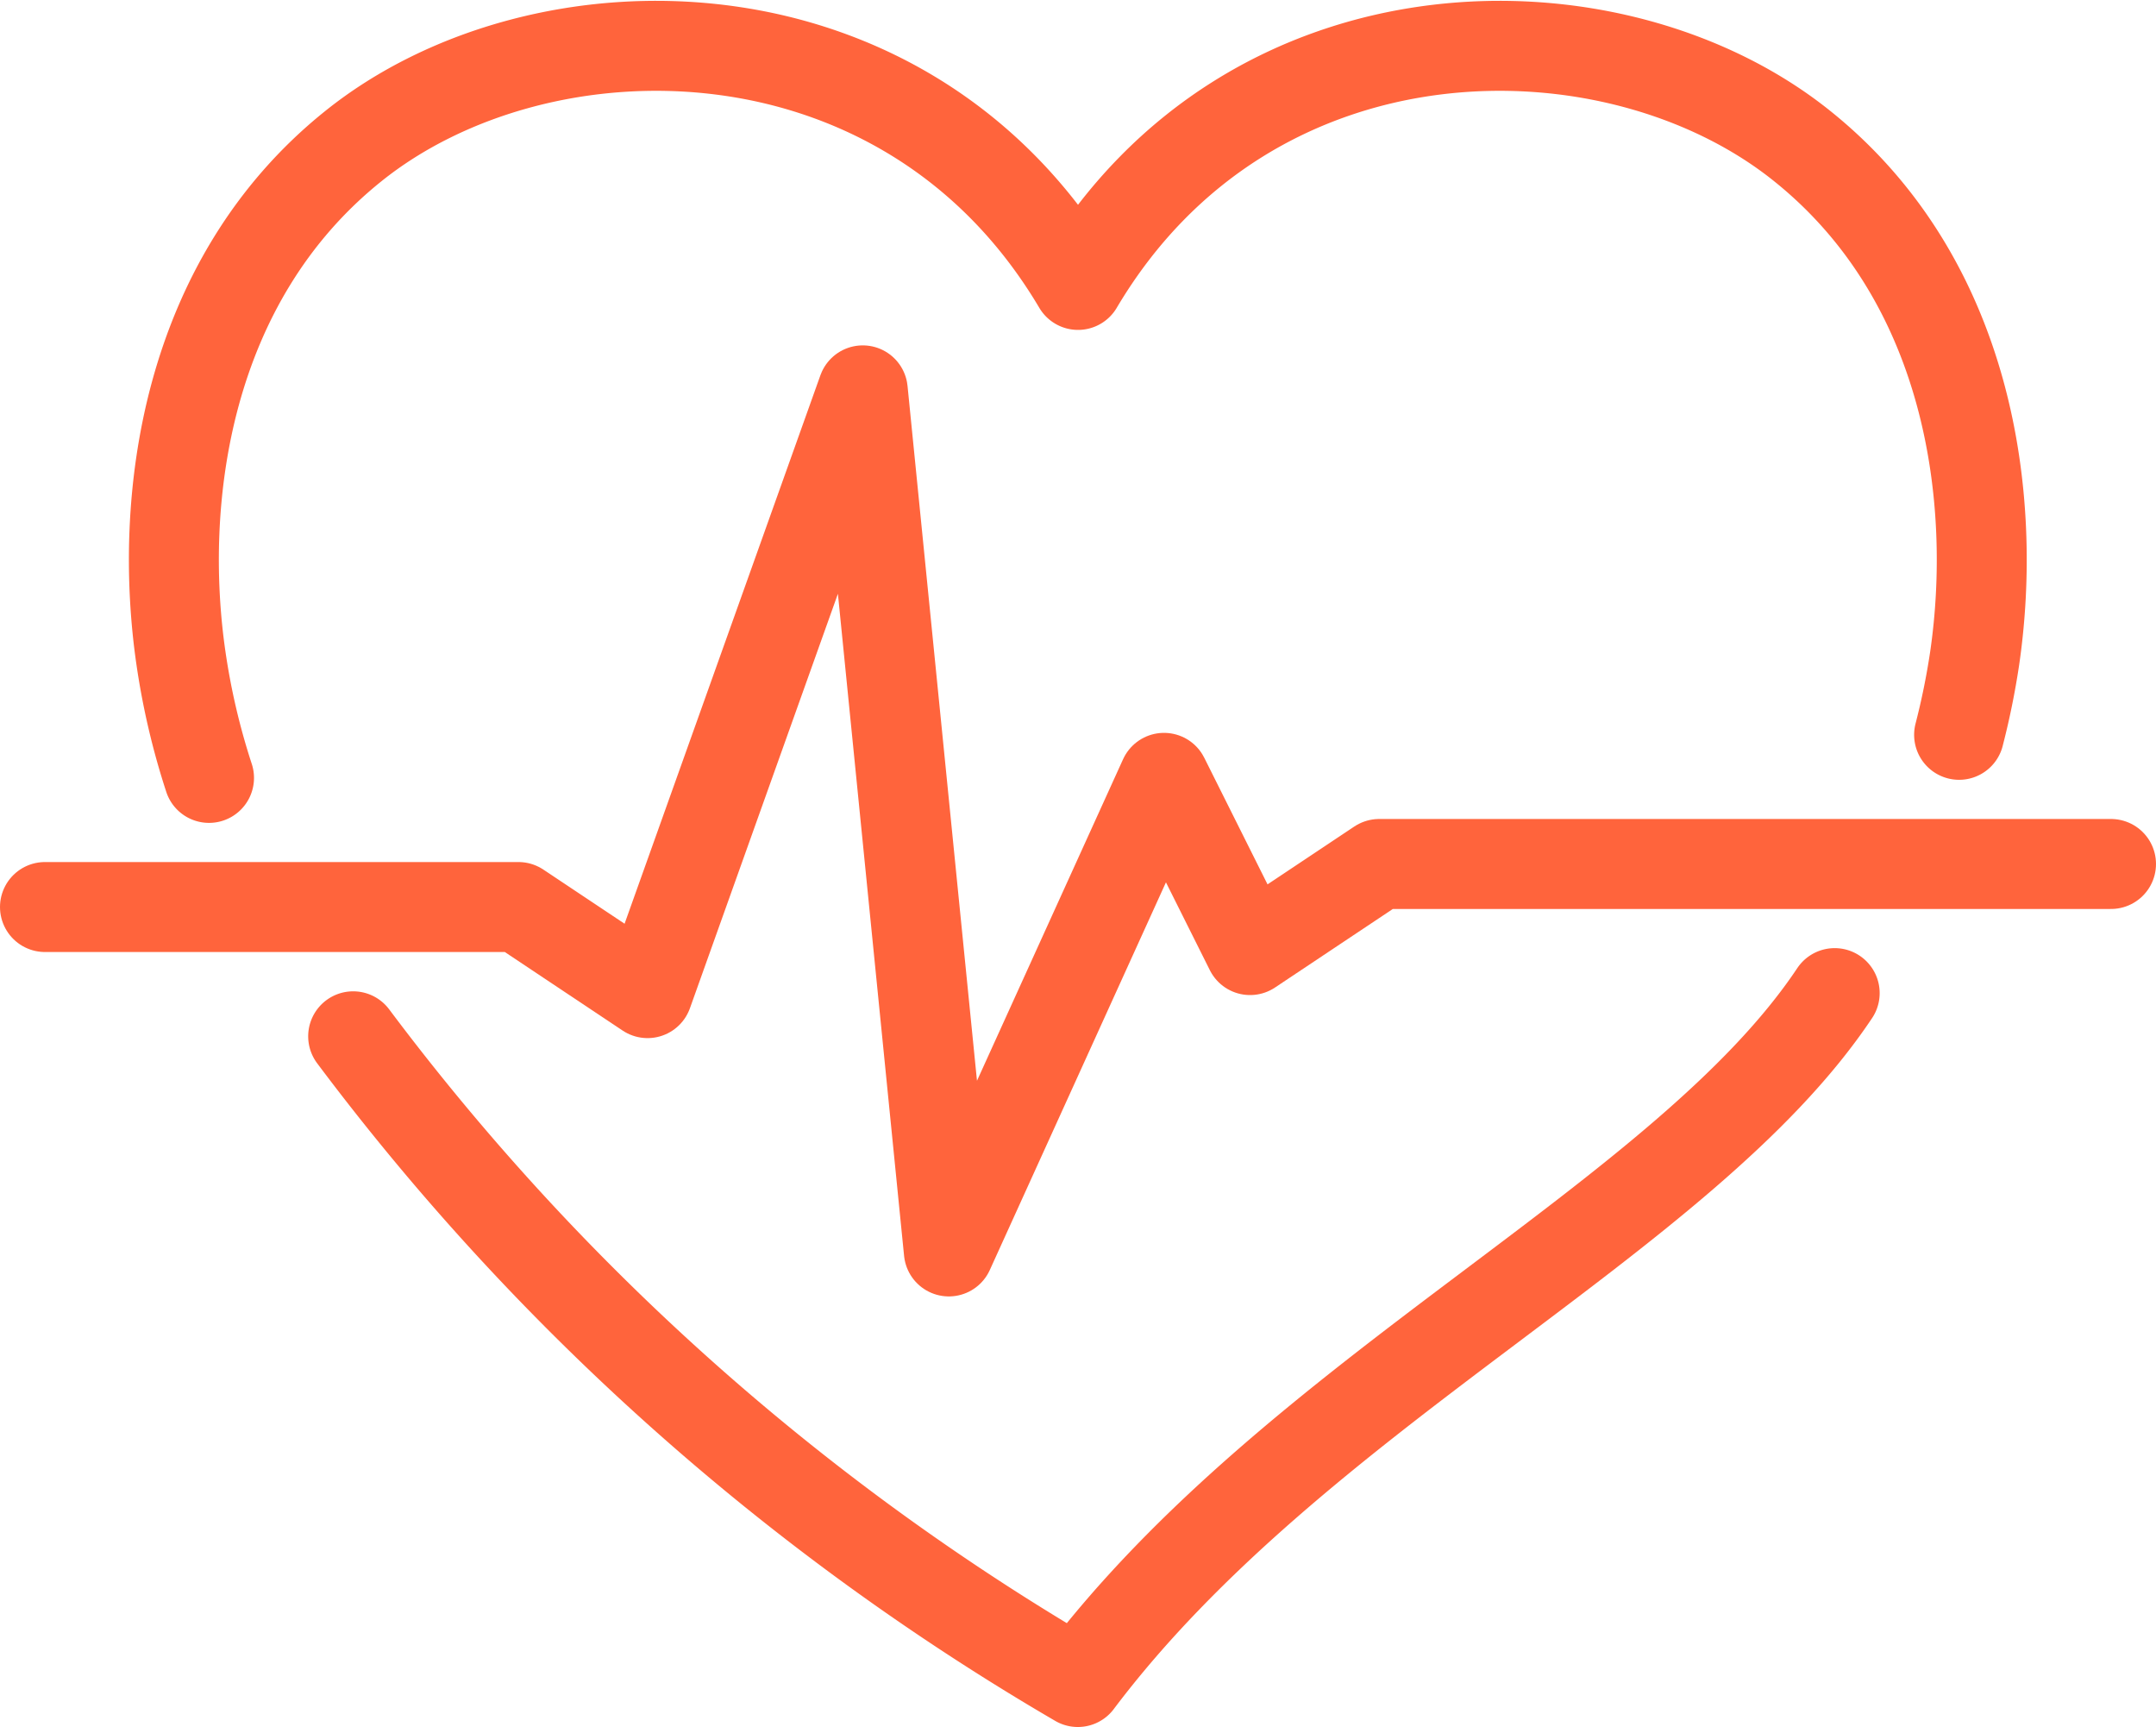
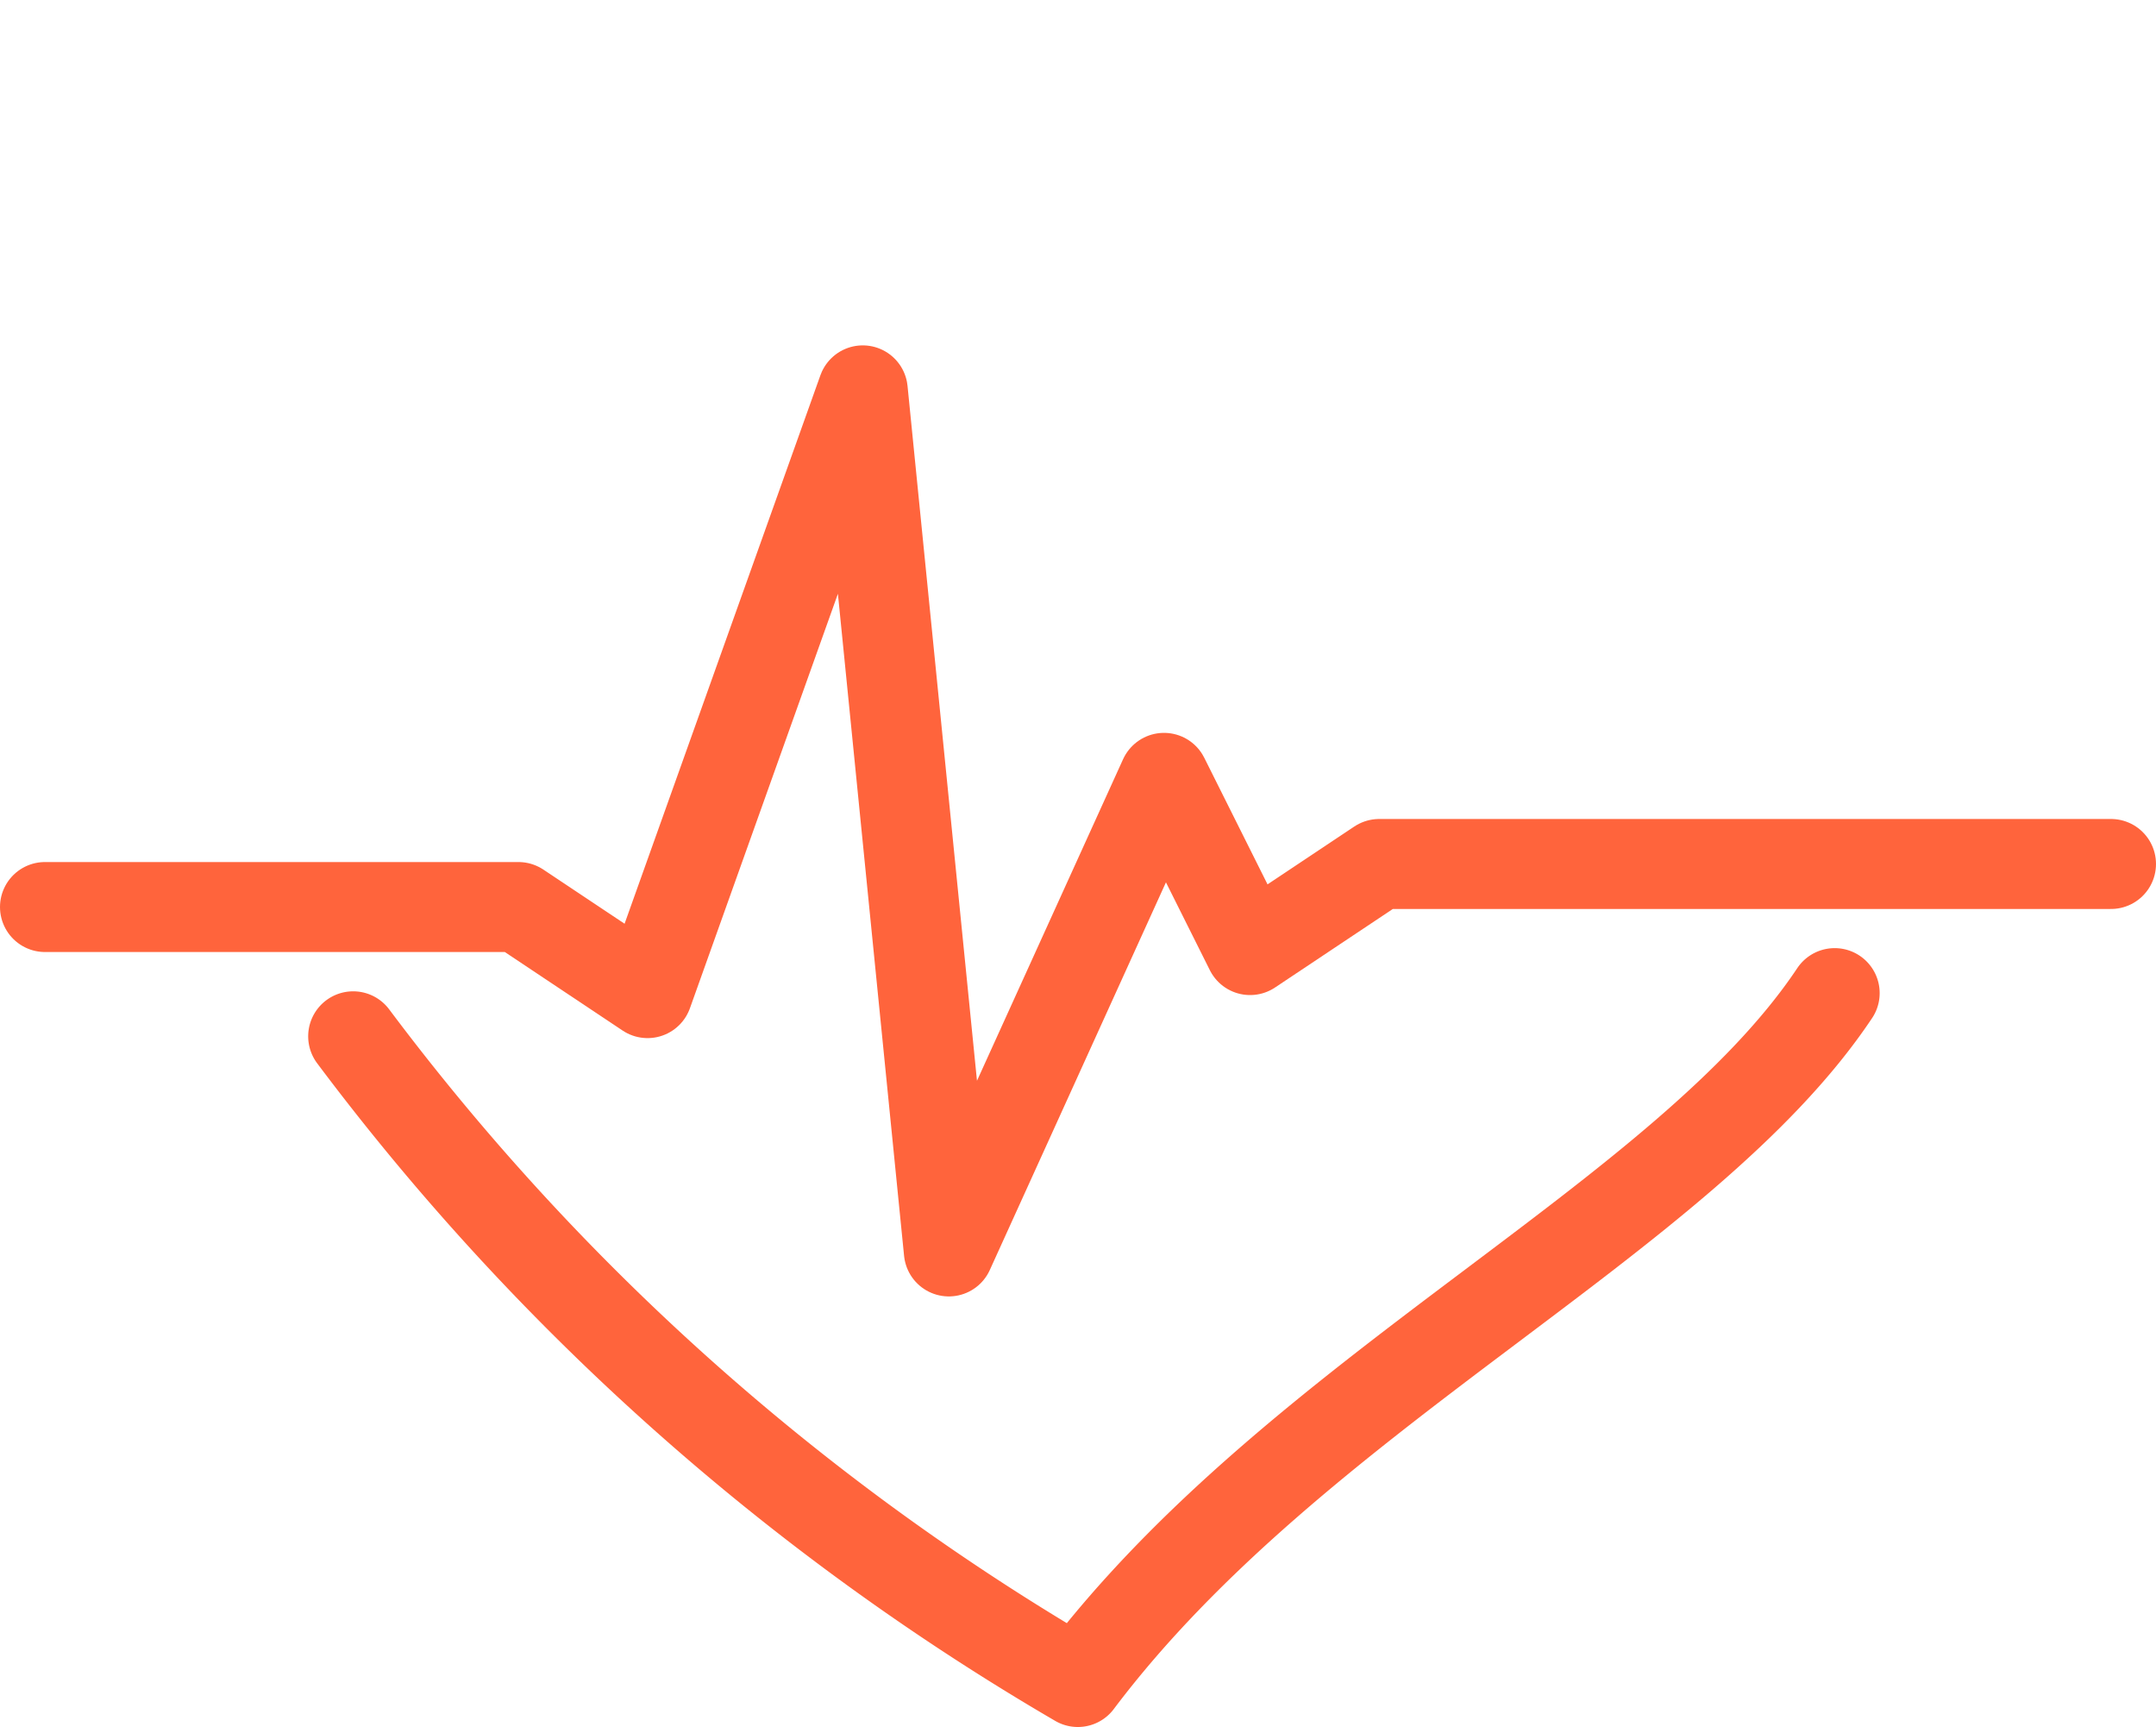
<svg xmlns="http://www.w3.org/2000/svg" width="59.919" height="47.982">
  <g data-name="Group 7077" fill="none" stroke="#ff643c" stroke-linecap="round" stroke-linejoin="round" stroke-width="2.5">
-     <path data-name="Path 6562" d="M54.447 20.416a20.733 20.733 0 00.431-2.117c.646-4.414-.12-10.491-4.785-14.235C44.877-.135 34.745-.159 29.96 7.916 25.175-.159 15.038-.135 9.815 4.064c-4.665 3.744-5.43 9.821-4.784 14.235a19.886 19.886 0 00.778 3.314" />
    <path data-name="Path 6563" d="M9.815 28.793a67.864 67.864 0 0020.14 17.94c6.081-8.075 16.847-12.86 21.034-19.14" />
    <path data-name="Path 6564" d="M1.25 25.201h13.158l3.589 2.392 5.981-16.747L26.37 34.77l5.98-13.158 2.392 4.785 3.589-2.392h20.338" />
  </g>
</svg>